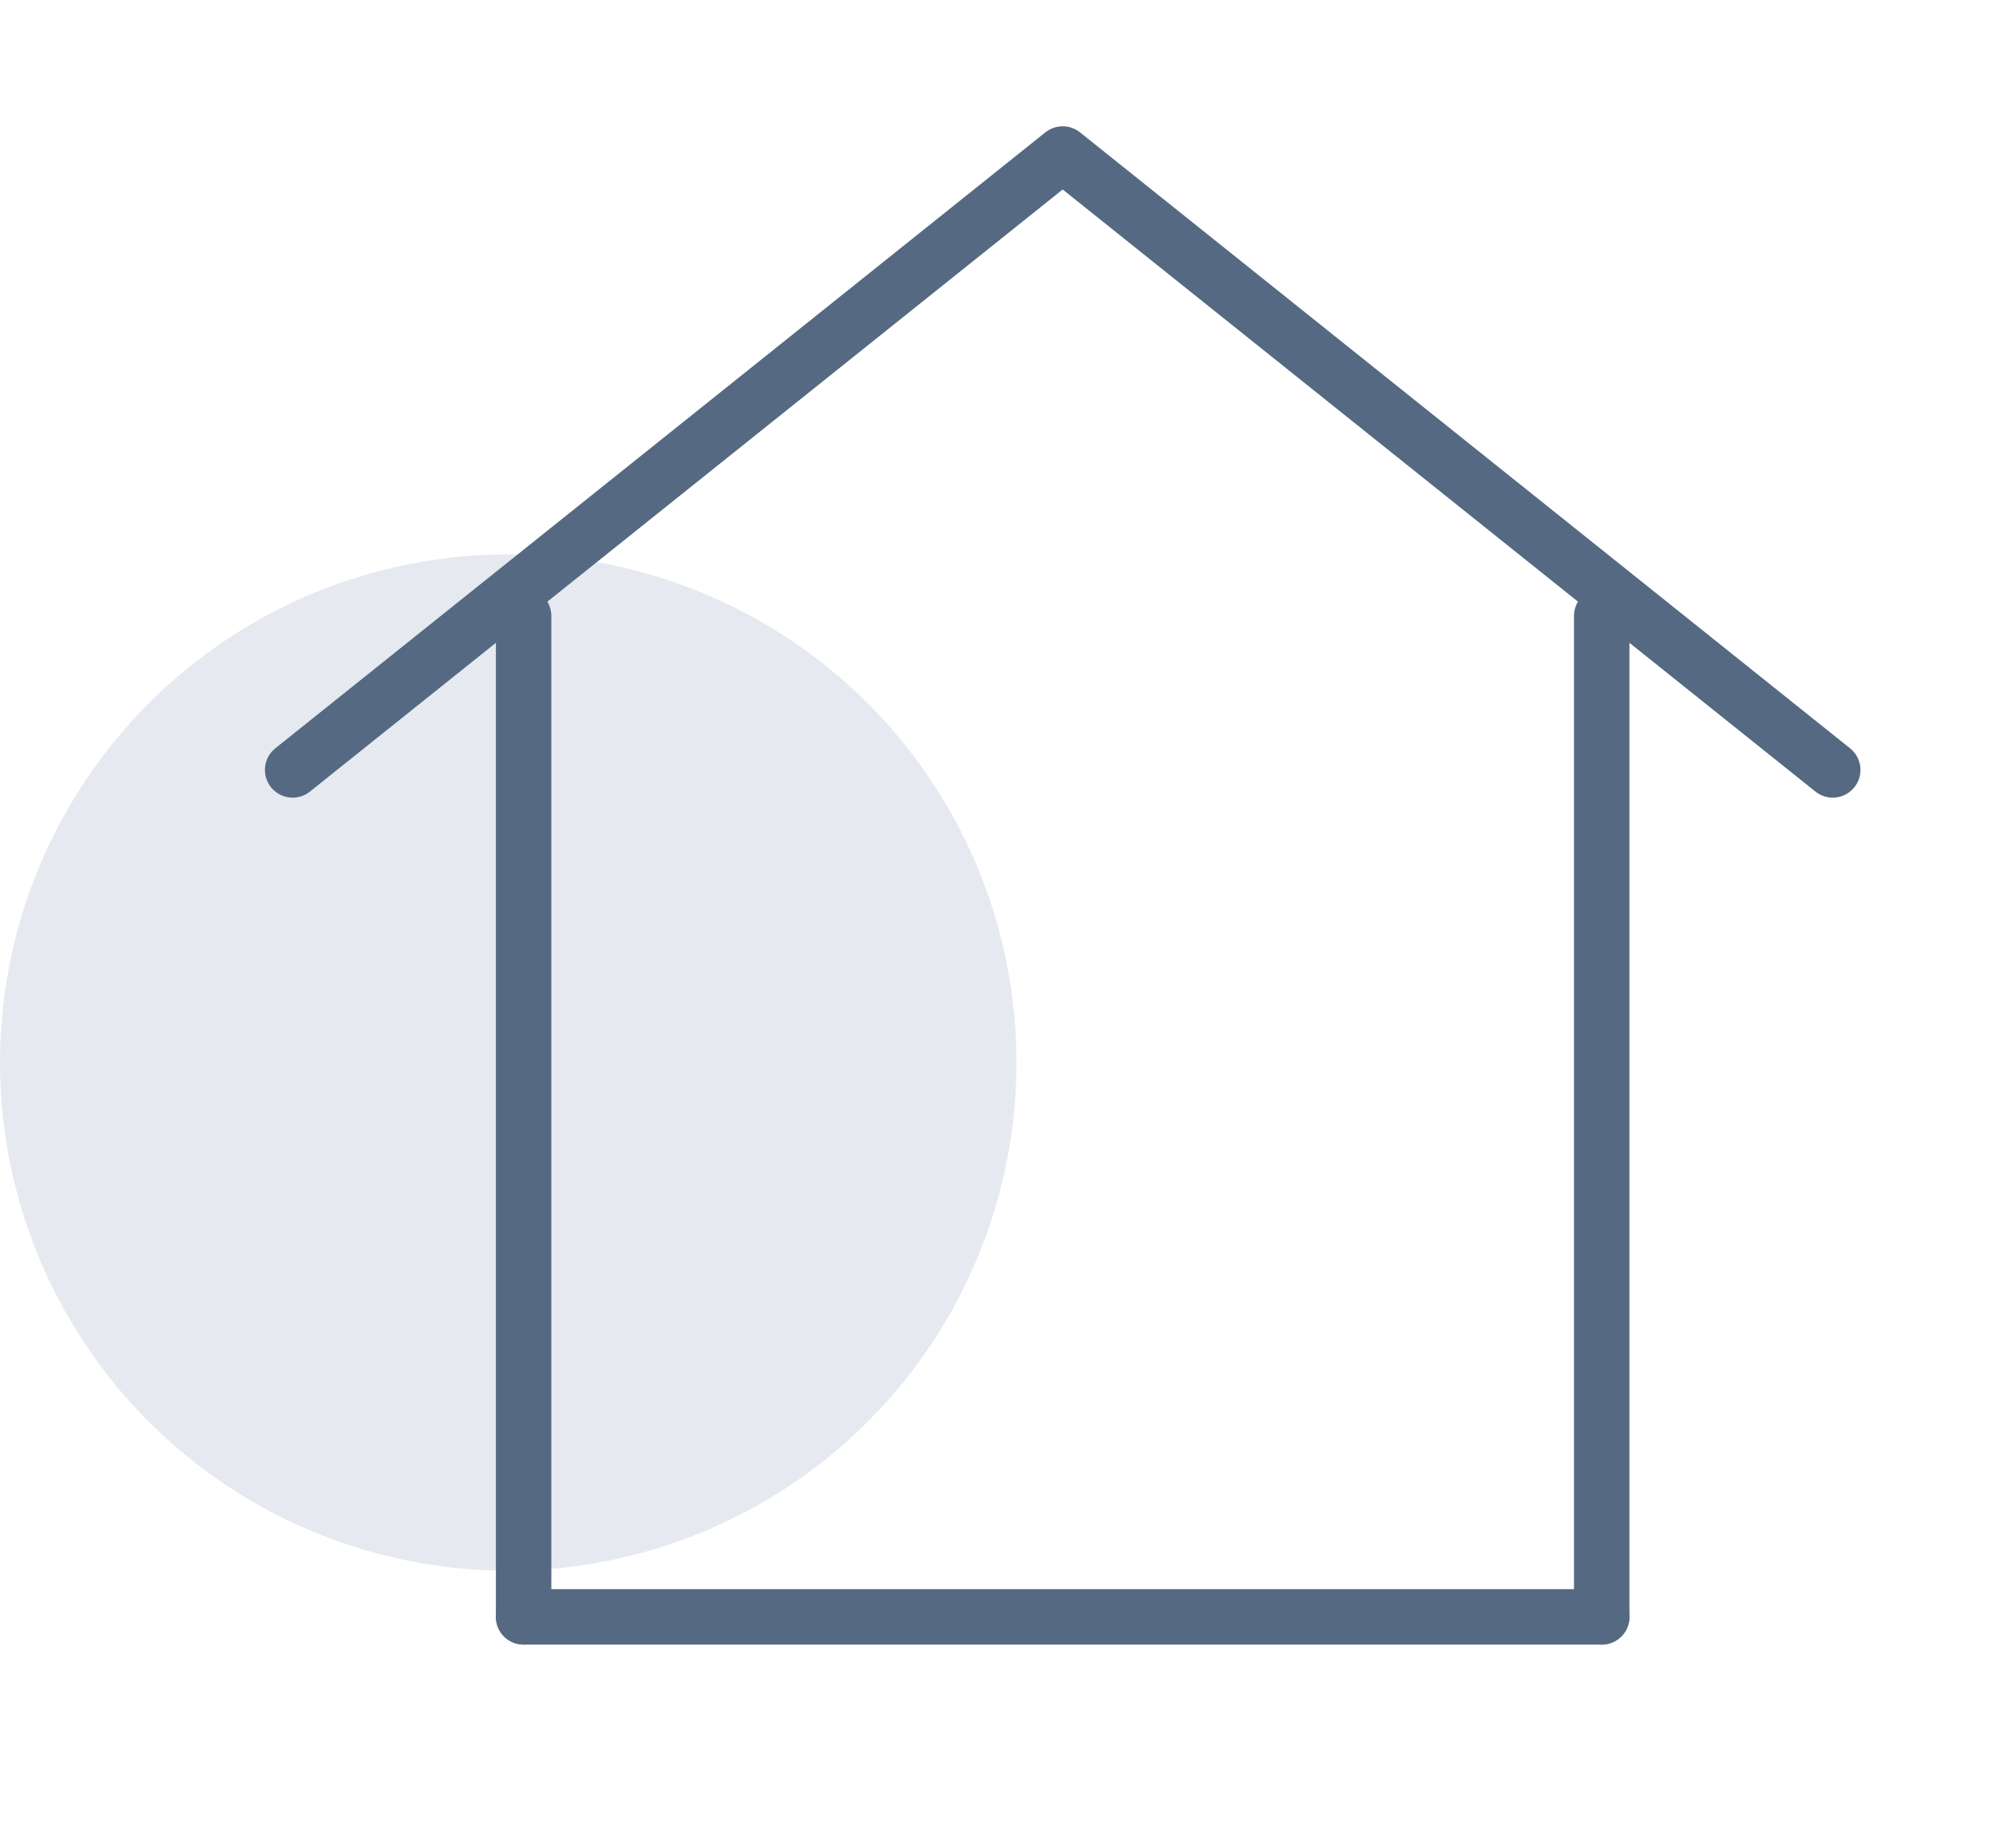
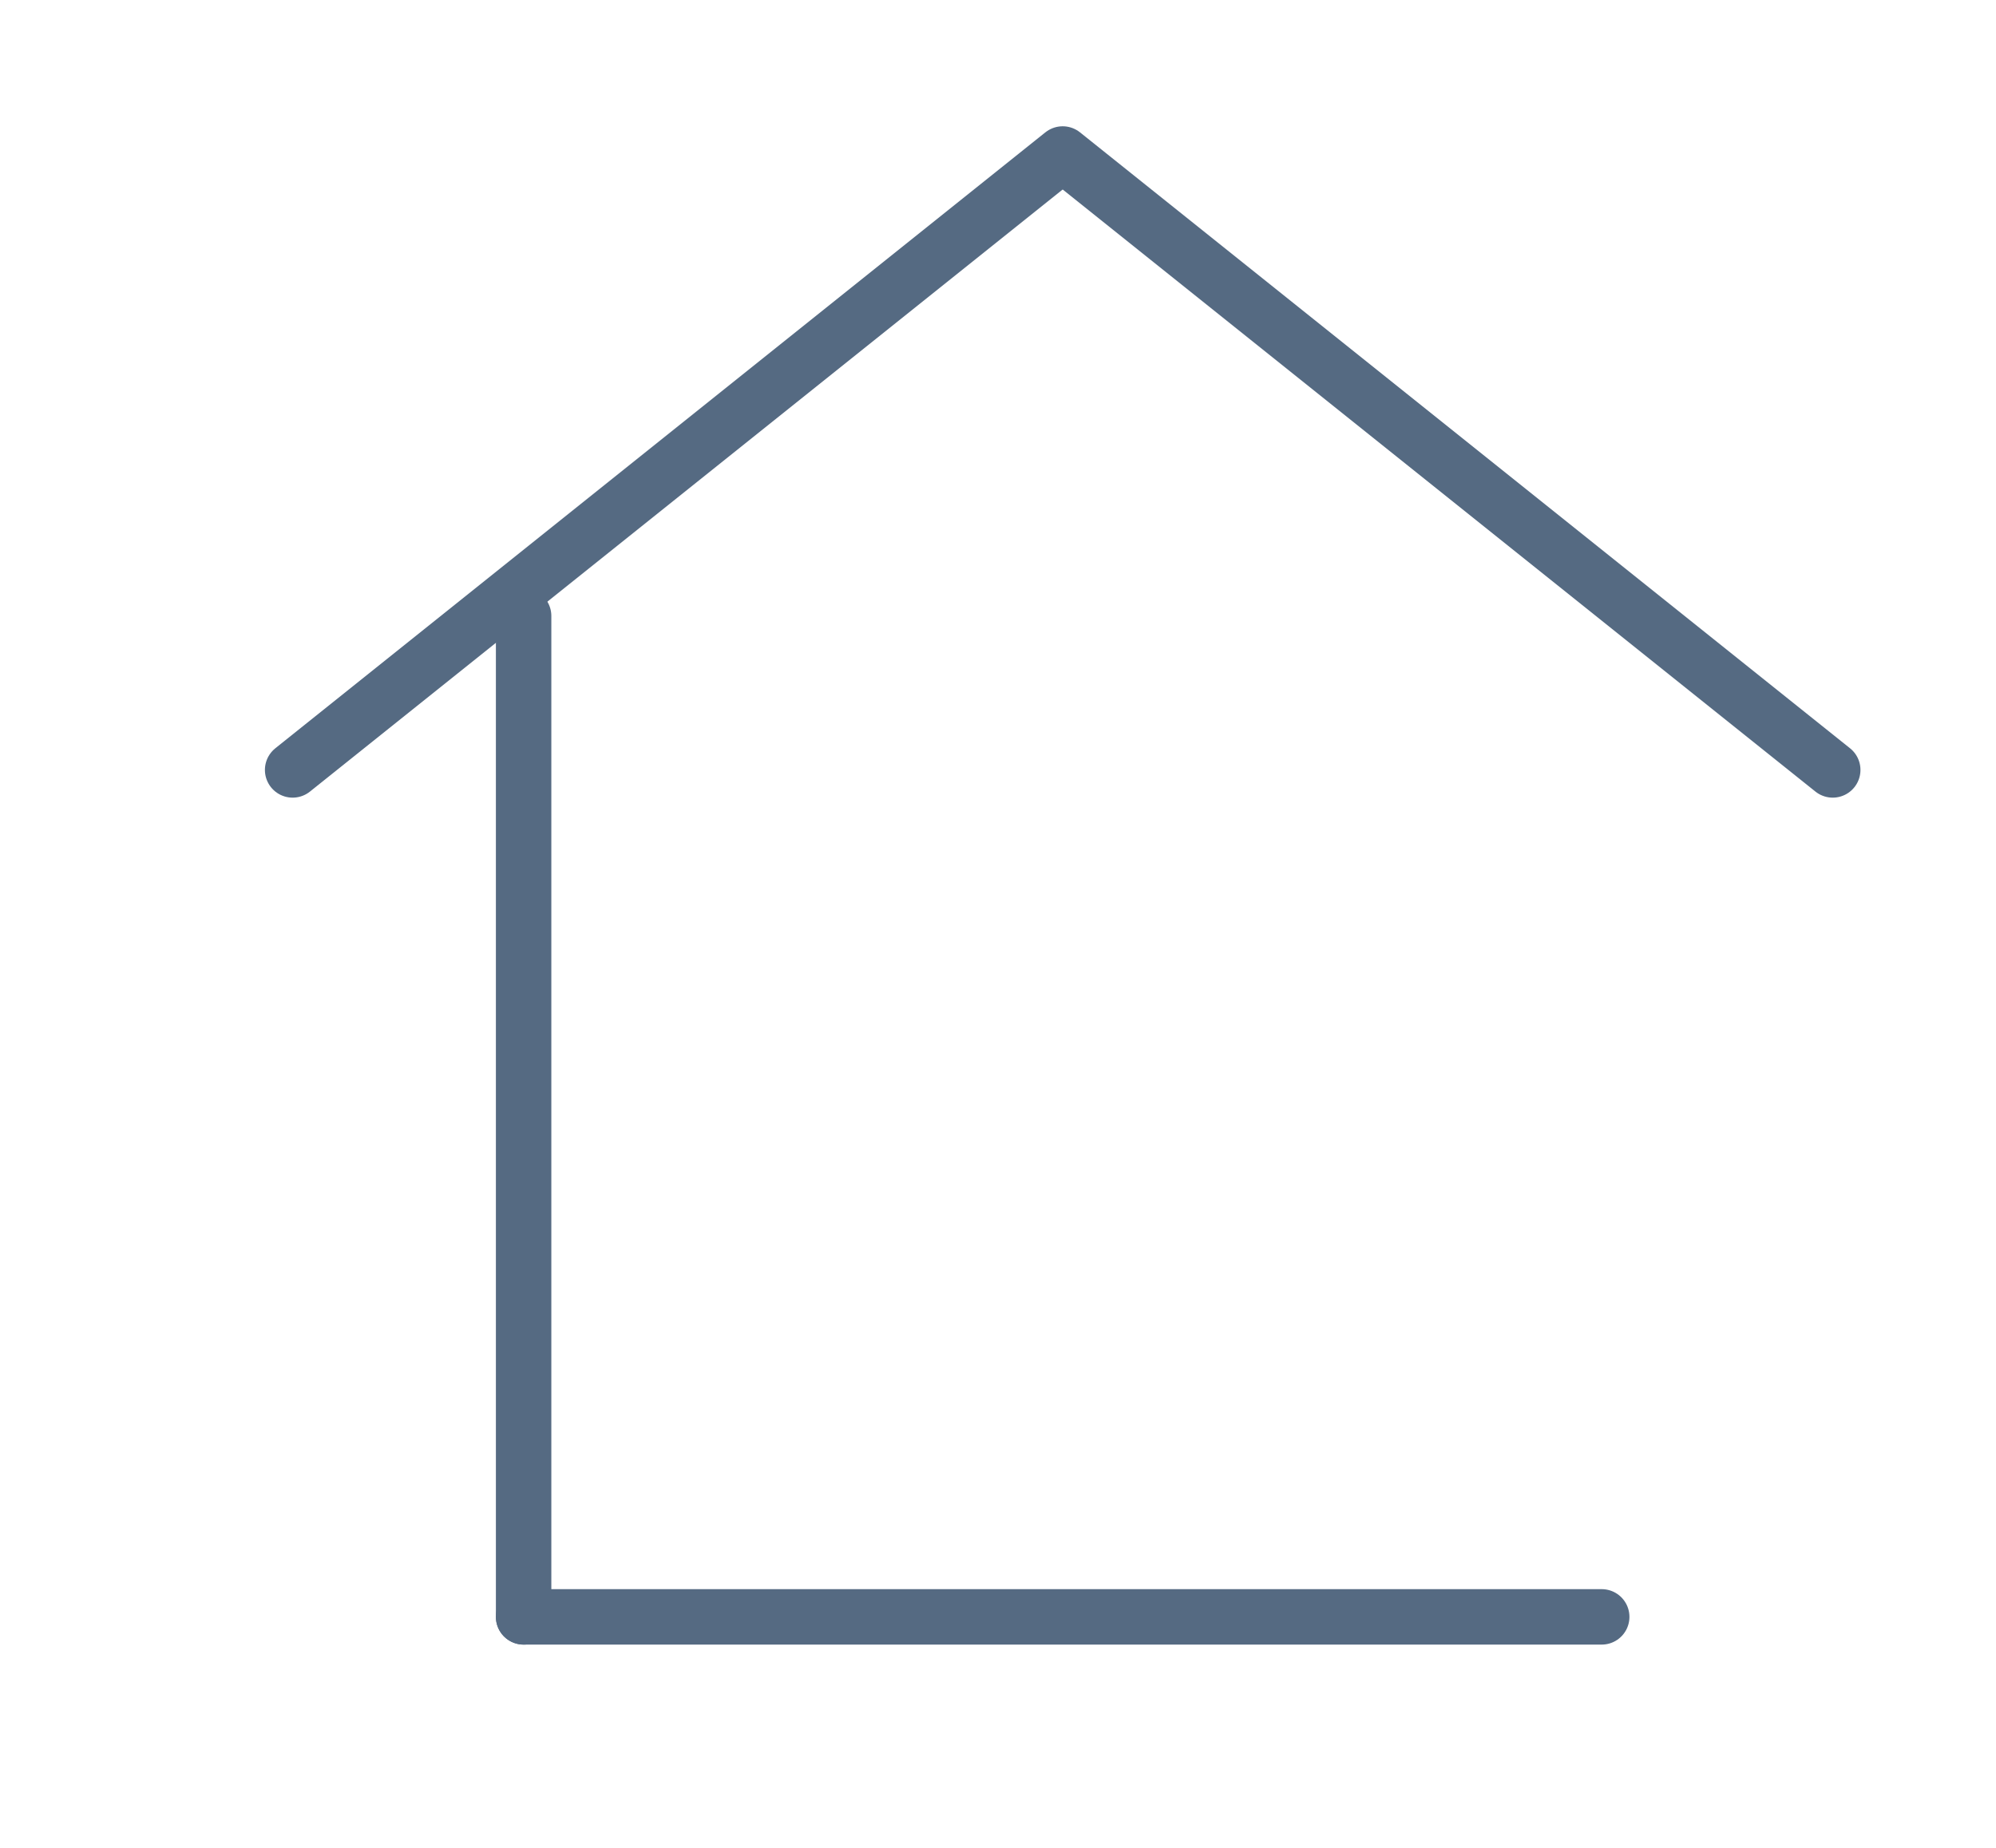
<svg xmlns="http://www.w3.org/2000/svg" width="54" height="50" viewBox="0 0 54 50" fill="none">
-   <circle cx="13.75" cy="28.75" r="13.75" fill="#E6EAF0" />
  <path d="M14.166 43.75H43.333" stroke="#556A82" stroke-width="1.5" stroke-linecap="round" stroke-linejoin="round" />
-   <path d="M14.166 43.75V16.667M43.333 43.75V16.667" stroke="#556A82" stroke-width="1.5" stroke-linecap="round" stroke-linejoin="round" />
+   <path d="M14.166 43.75V16.667M43.333 43.75" stroke="#556A82" stroke-width="1.5" stroke-linecap="round" stroke-linejoin="round" />
  <path d="M7.917 20.833L28.75 4.167L49.583 20.833" stroke="#556A82" stroke-width="1.5" stroke-linecap="round" stroke-linejoin="round" />
</svg>